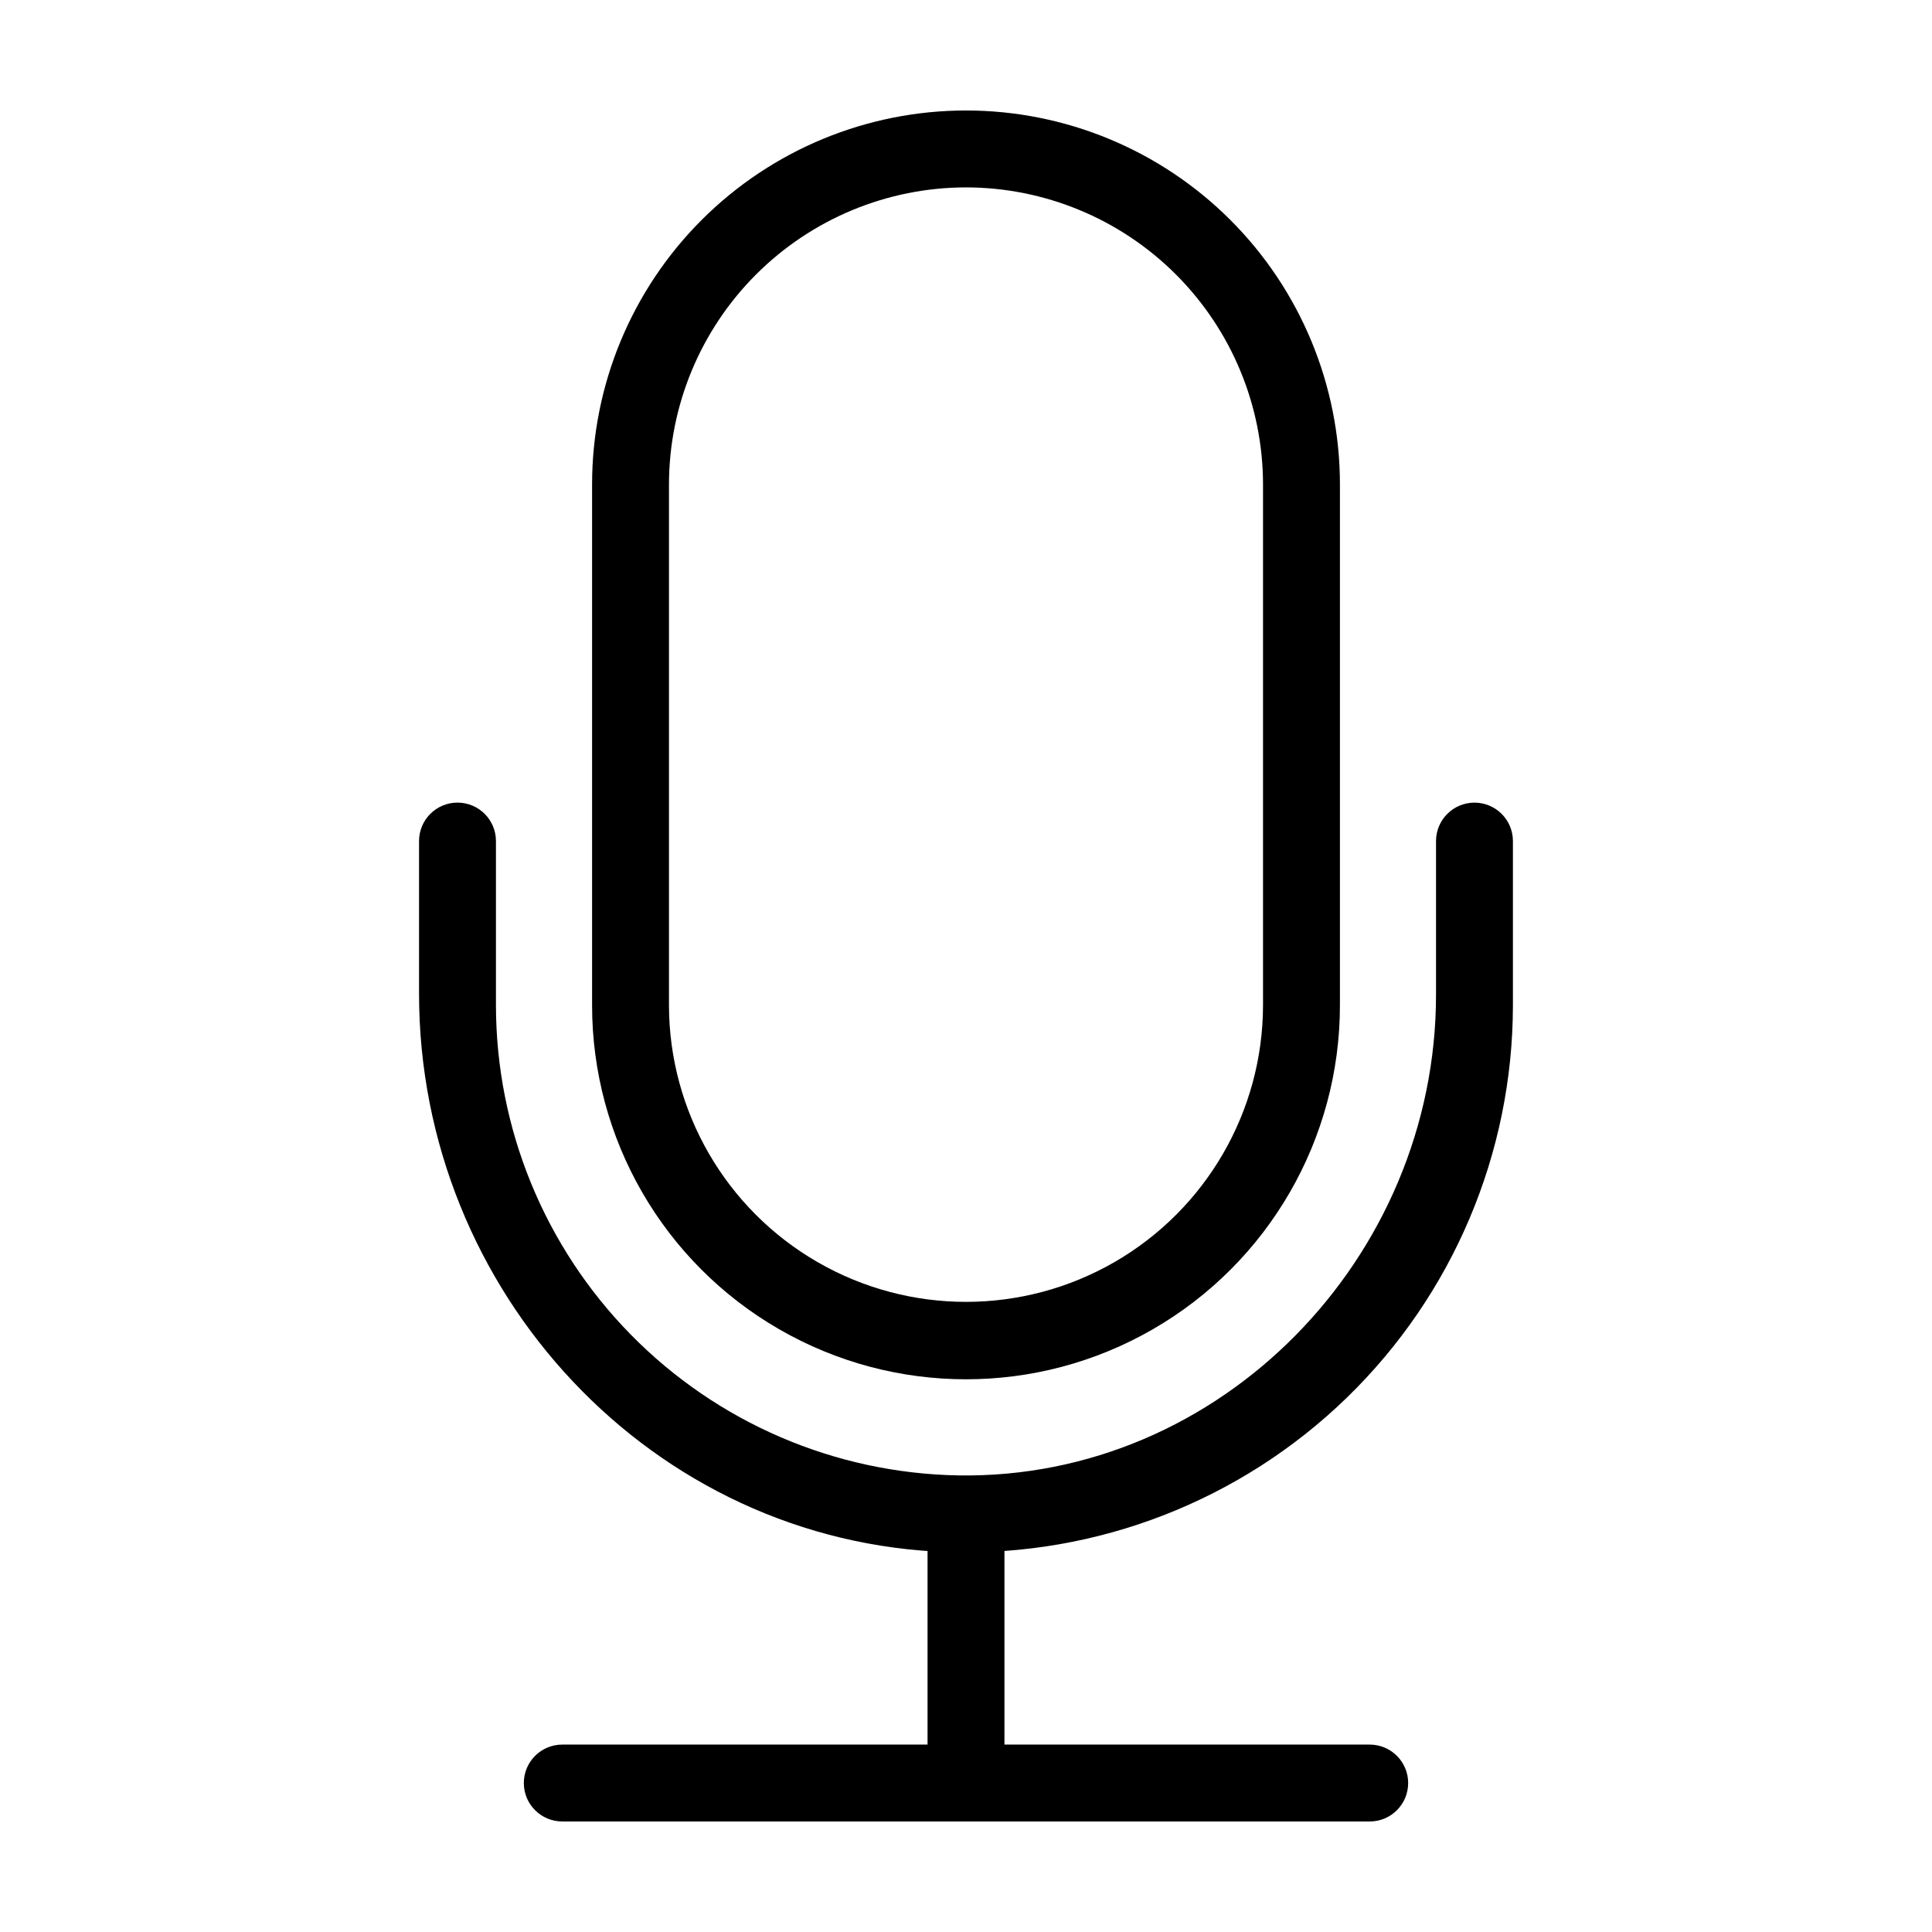
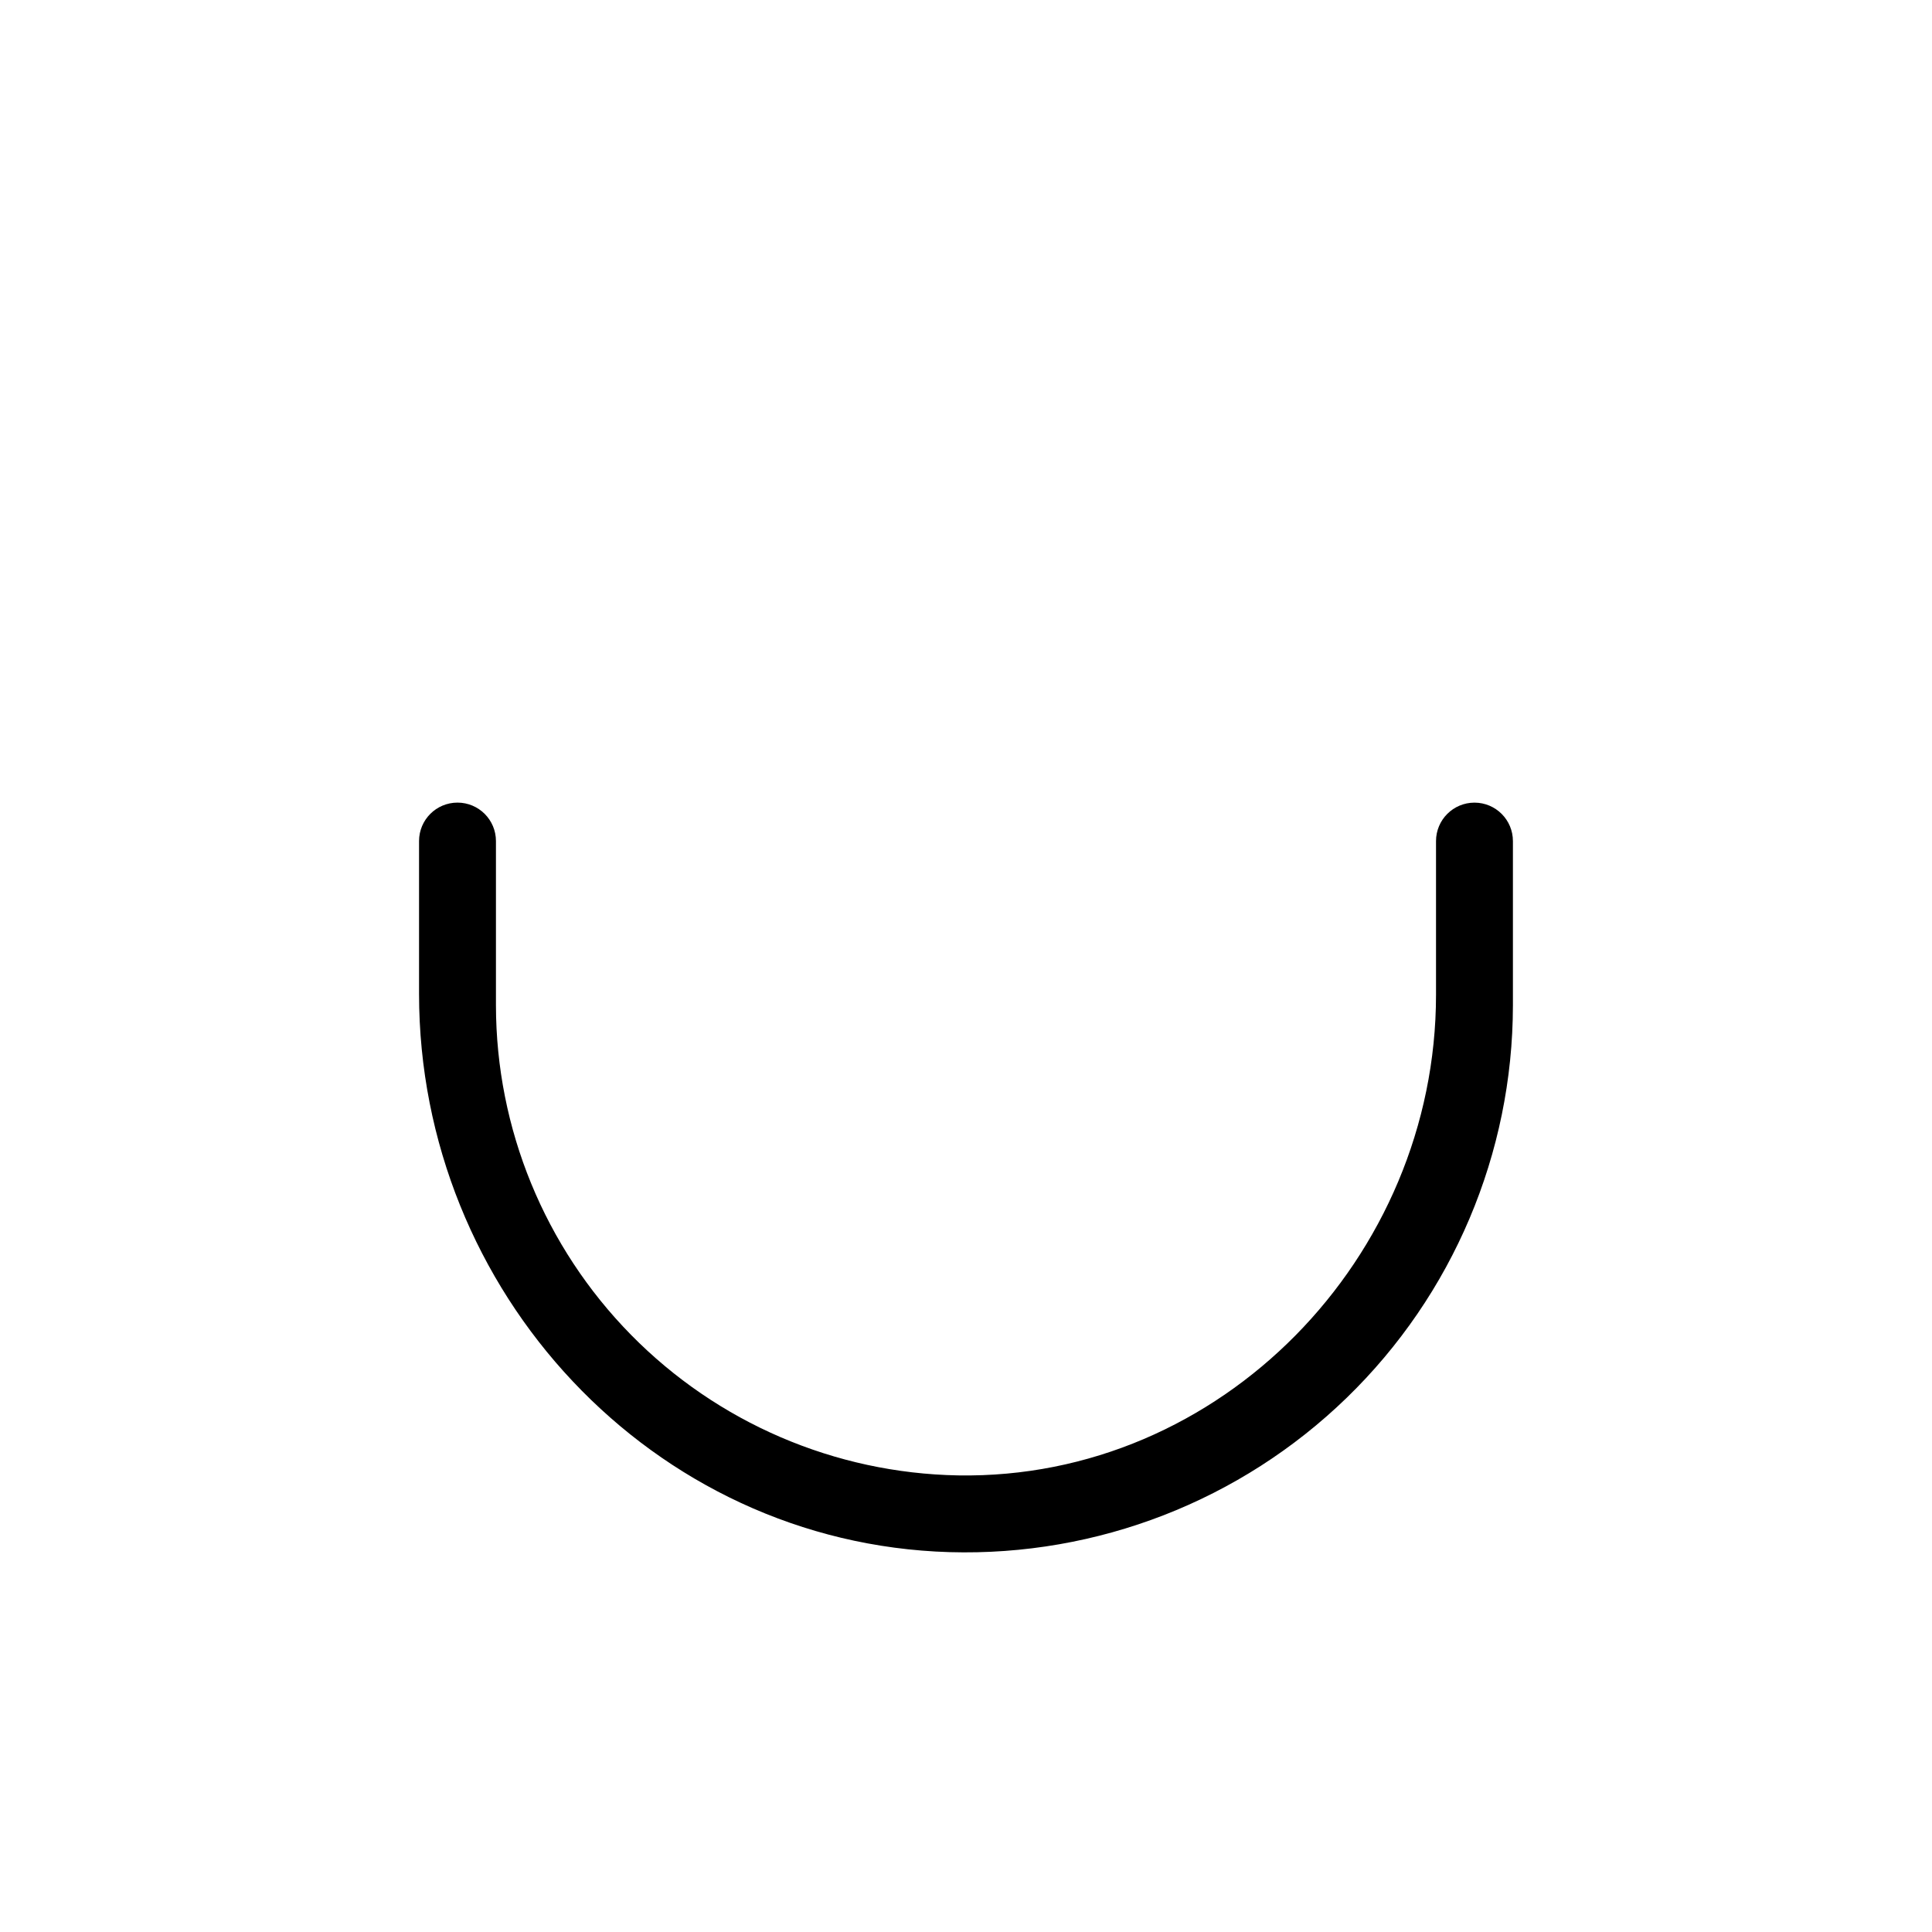
<svg xmlns="http://www.w3.org/2000/svg" fill="#000000" width="800px" height="800px" version="1.1" viewBox="144 144 512 512">
  <g>
    <path d="m524.56 366.89v40.727c0 69.676-57.016 128.55-126.68 127.38h0.004c-32.656-0.594-63.773-13.973-86.668-37.262-22.898-23.289-35.746-54.629-35.785-87.285v-43.562c0-5.625-4.562-10.188-10.191-10.188-5.625 0-10.188 4.562-10.188 10.188v40.484c0 78.883 61.742 145.63 140.59 147.96 39.168 1.137 77.129-13.617 105.25-40.906 28.121-27.285 44.008-64.789 44.047-103.97v-43.562c0-5.625-4.559-10.188-10.188-10.188s-10.191 4.562-10.191 10.188z" />
-     <path d="m400 193.66c20.867 0.023 40.875 8.324 55.633 23.082 14.758 14.754 23.059 34.762 23.082 55.633v138.06c-0.051 28.09-15.066 54.023-39.398 68.051-24.336 14.031-54.301 14.031-78.633 0-24.336-14.027-39.352-39.961-39.398-68.051v-138.06c0.023-20.871 8.324-40.879 23.078-55.633 14.758-14.758 34.766-23.059 55.637-23.082m0-20.379c-26.281 0-51.488 10.438-70.07 29.023-18.586 18.582-29.023 43.789-29.023 70.07v138.06c0 35.402 18.887 68.117 49.547 85.816 30.66 17.703 68.434 17.703 99.094 0 30.66-17.699 49.547-50.414 49.547-85.816v-138.06c0-26.281-10.441-51.488-29.023-70.07-18.586-18.586-43.789-29.023-70.07-29.023z" />
-     <path d="m506.99 626.71h-213.98c-5.629 0-10.191-4.559-10.191-10.188 0-5.629 4.562-10.188 10.191-10.188h213.98c5.625 0 10.188 4.559 10.188 10.188 0 5.629-4.562 10.188-10.188 10.188z" />
-     <path d="m389.81 552.99h20.379v59.863h-20.379z" />
  </g>
</svg>